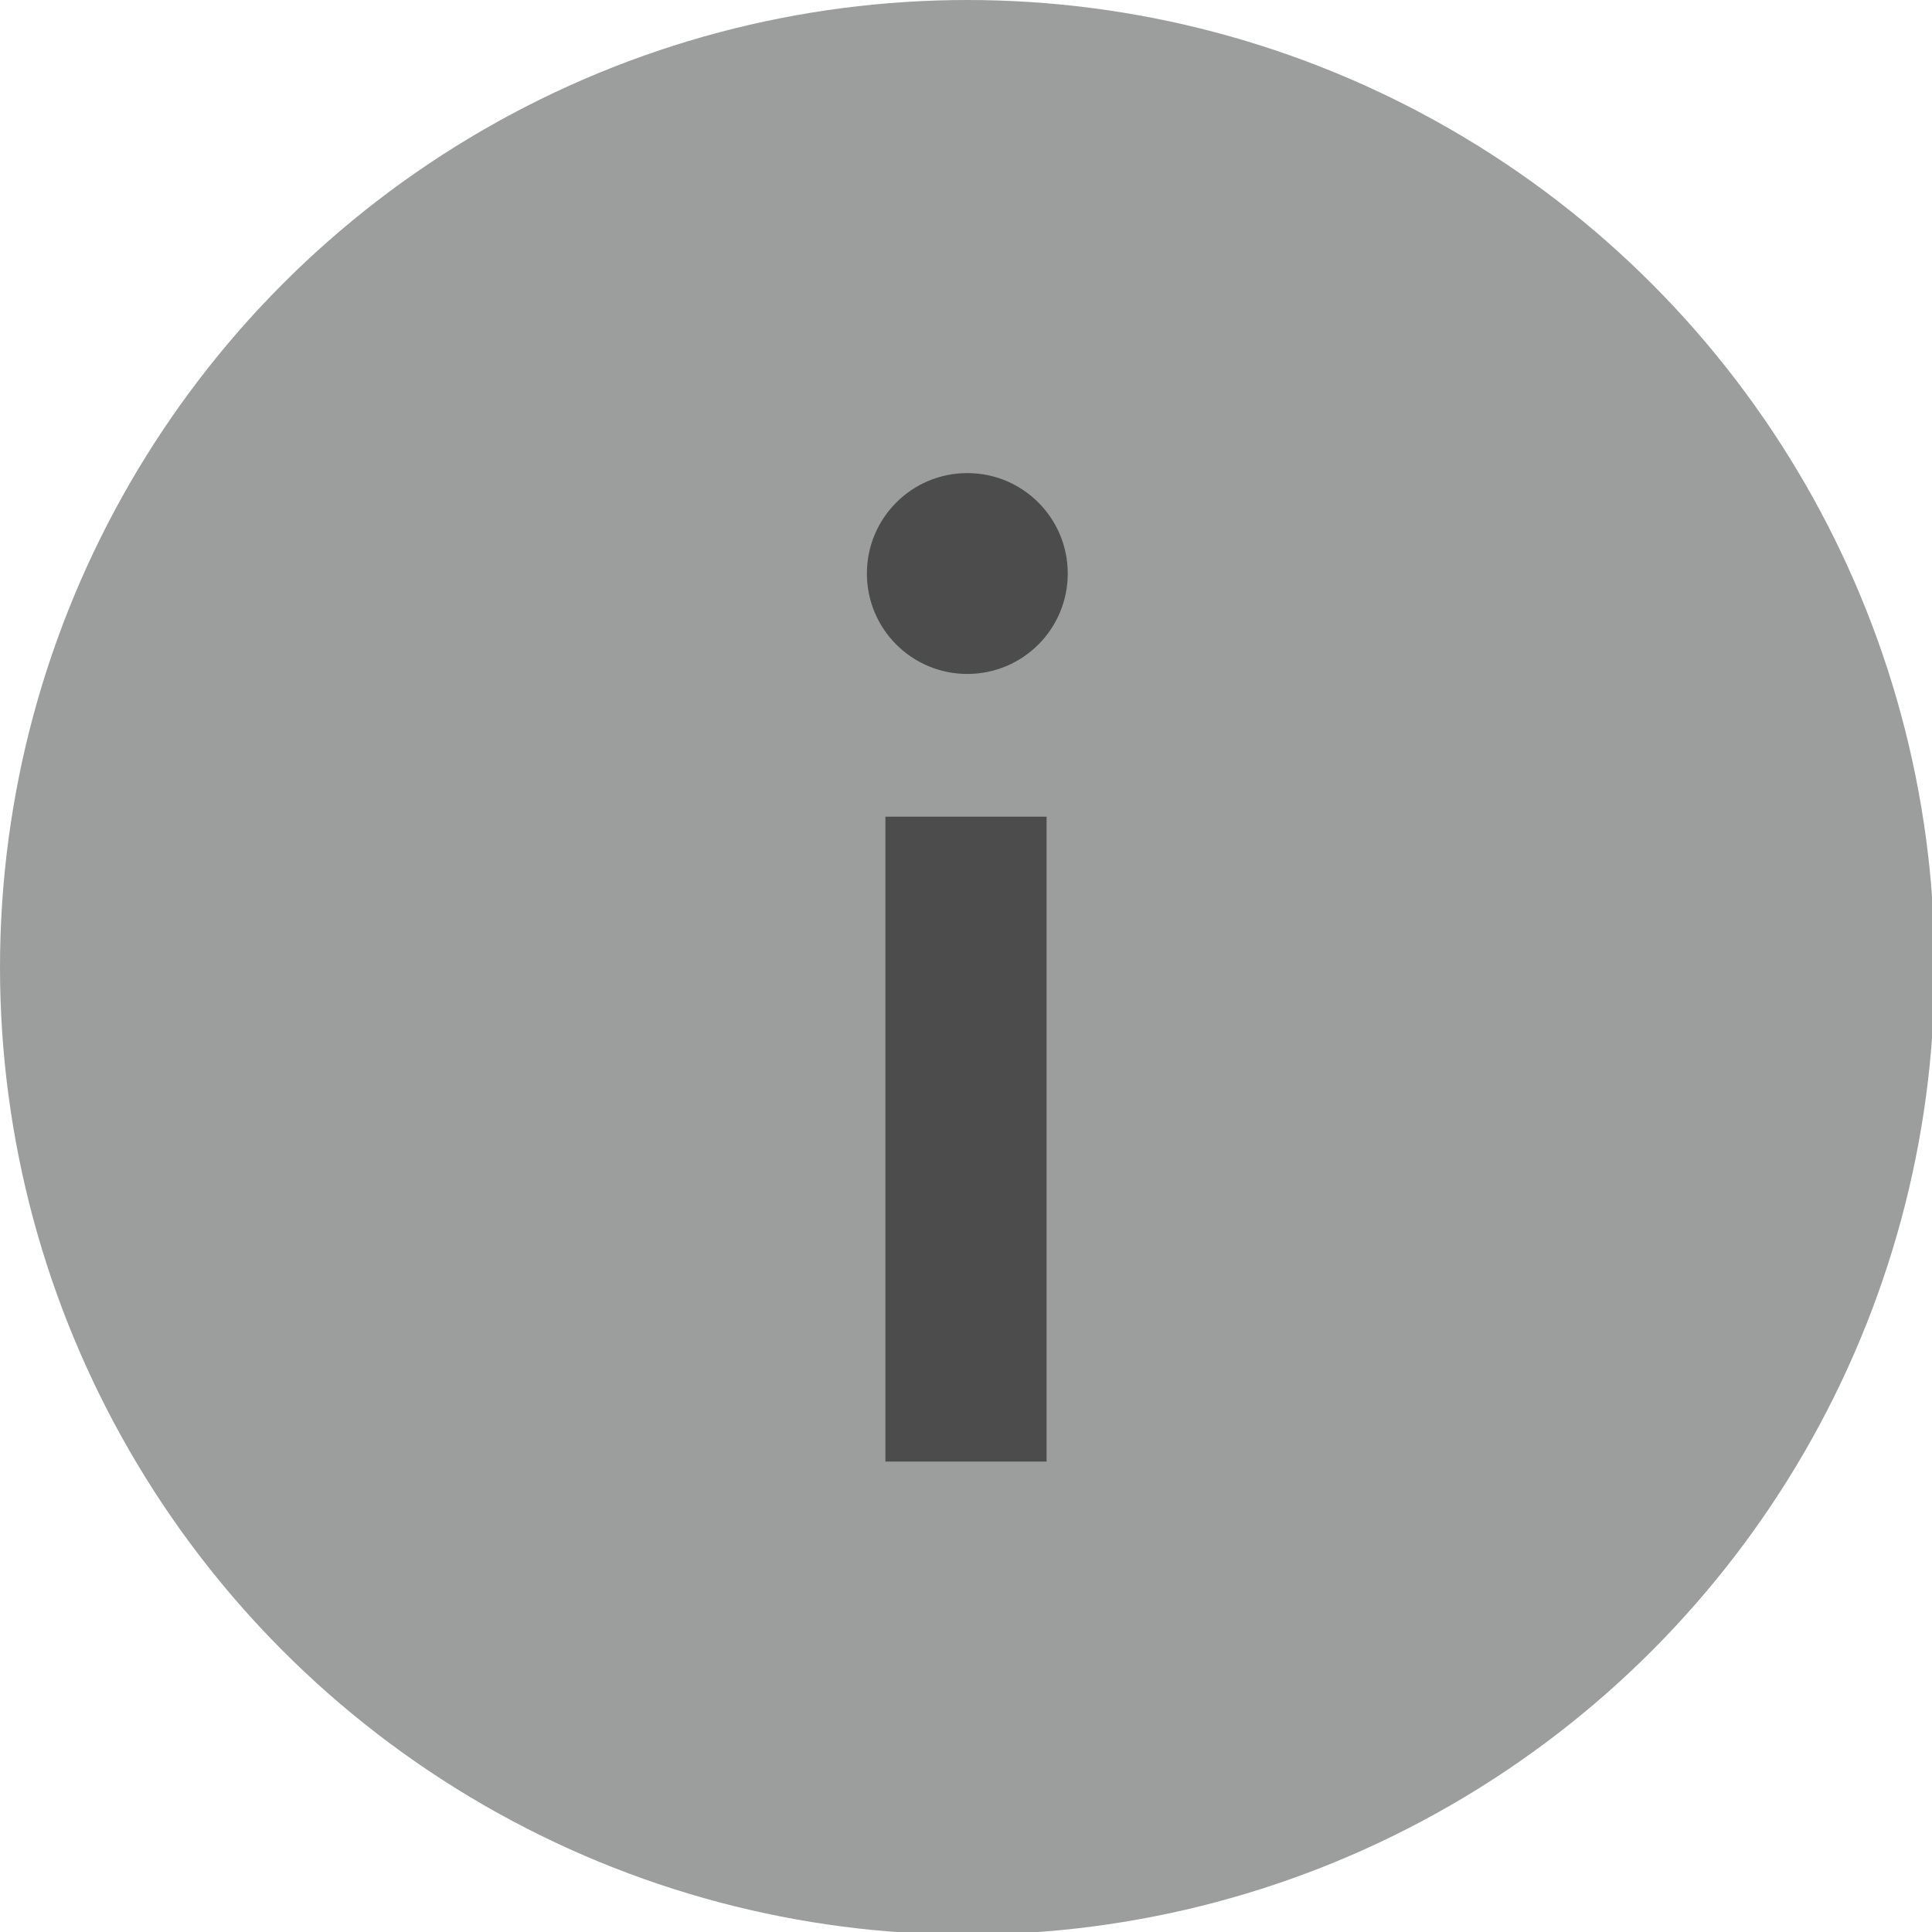
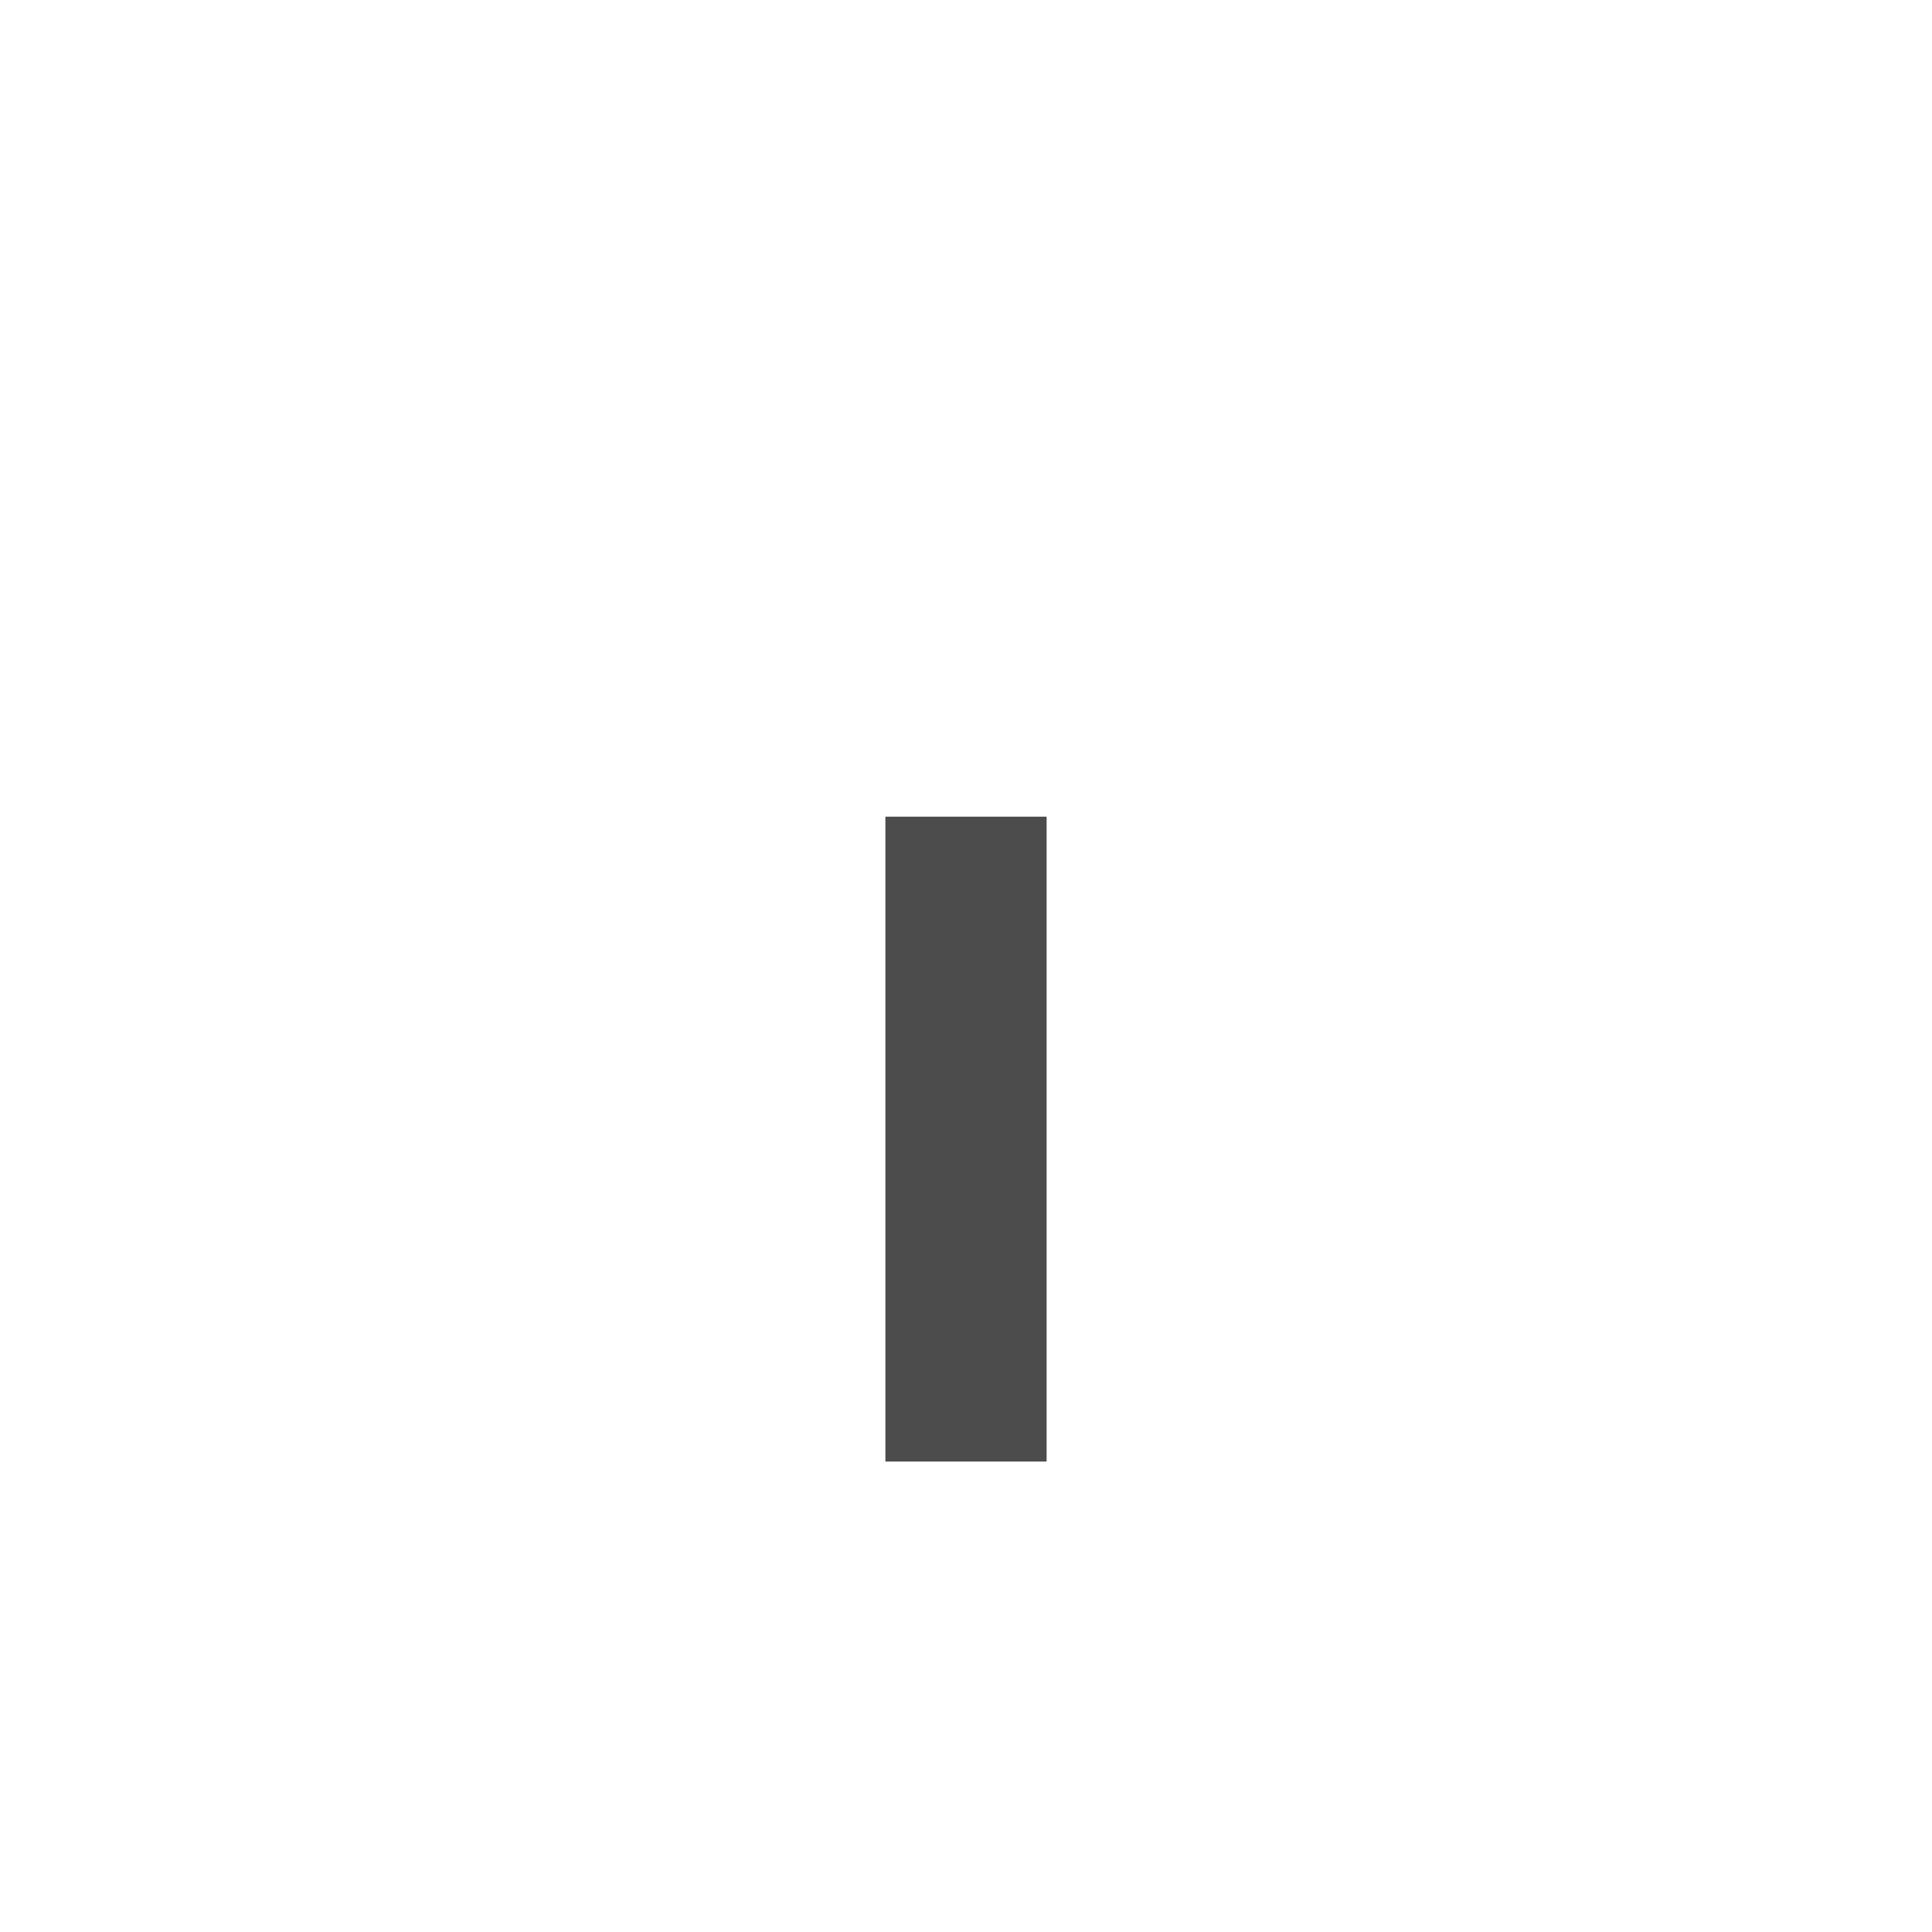
<svg xmlns="http://www.w3.org/2000/svg" version="1.1" id="Ebene_1" x="0px" y="0px" viewBox="0 0 73.1 73.1" style="enable-background:new 0 0 73.1 73.1;" xml:space="preserve">
  <style type="text/css">
	.st0{fill:#9C9E9D;}
	.st1{fill:#4C4C4C;}
</style>
  <title>info</title>
  <g>
    <g id="Ebene_1-2">
-       <circle class="st0" cx="36.6" cy="36.6" r="36.6" />
      <rect x="33.5" y="30.9" class="st1" width="6.1" height="24.4" />
-       <path class="st1" d="M36.6,17.9c-2.1,0-3.8,1.7-3.8,3.8s1.7,3.8,3.8,3.8c2.1,0,3.8-1.7,3.8-3.8C40.4,19.6,38.7,17.9,36.6,17.9z" />
    </g>
  </g>
</svg>